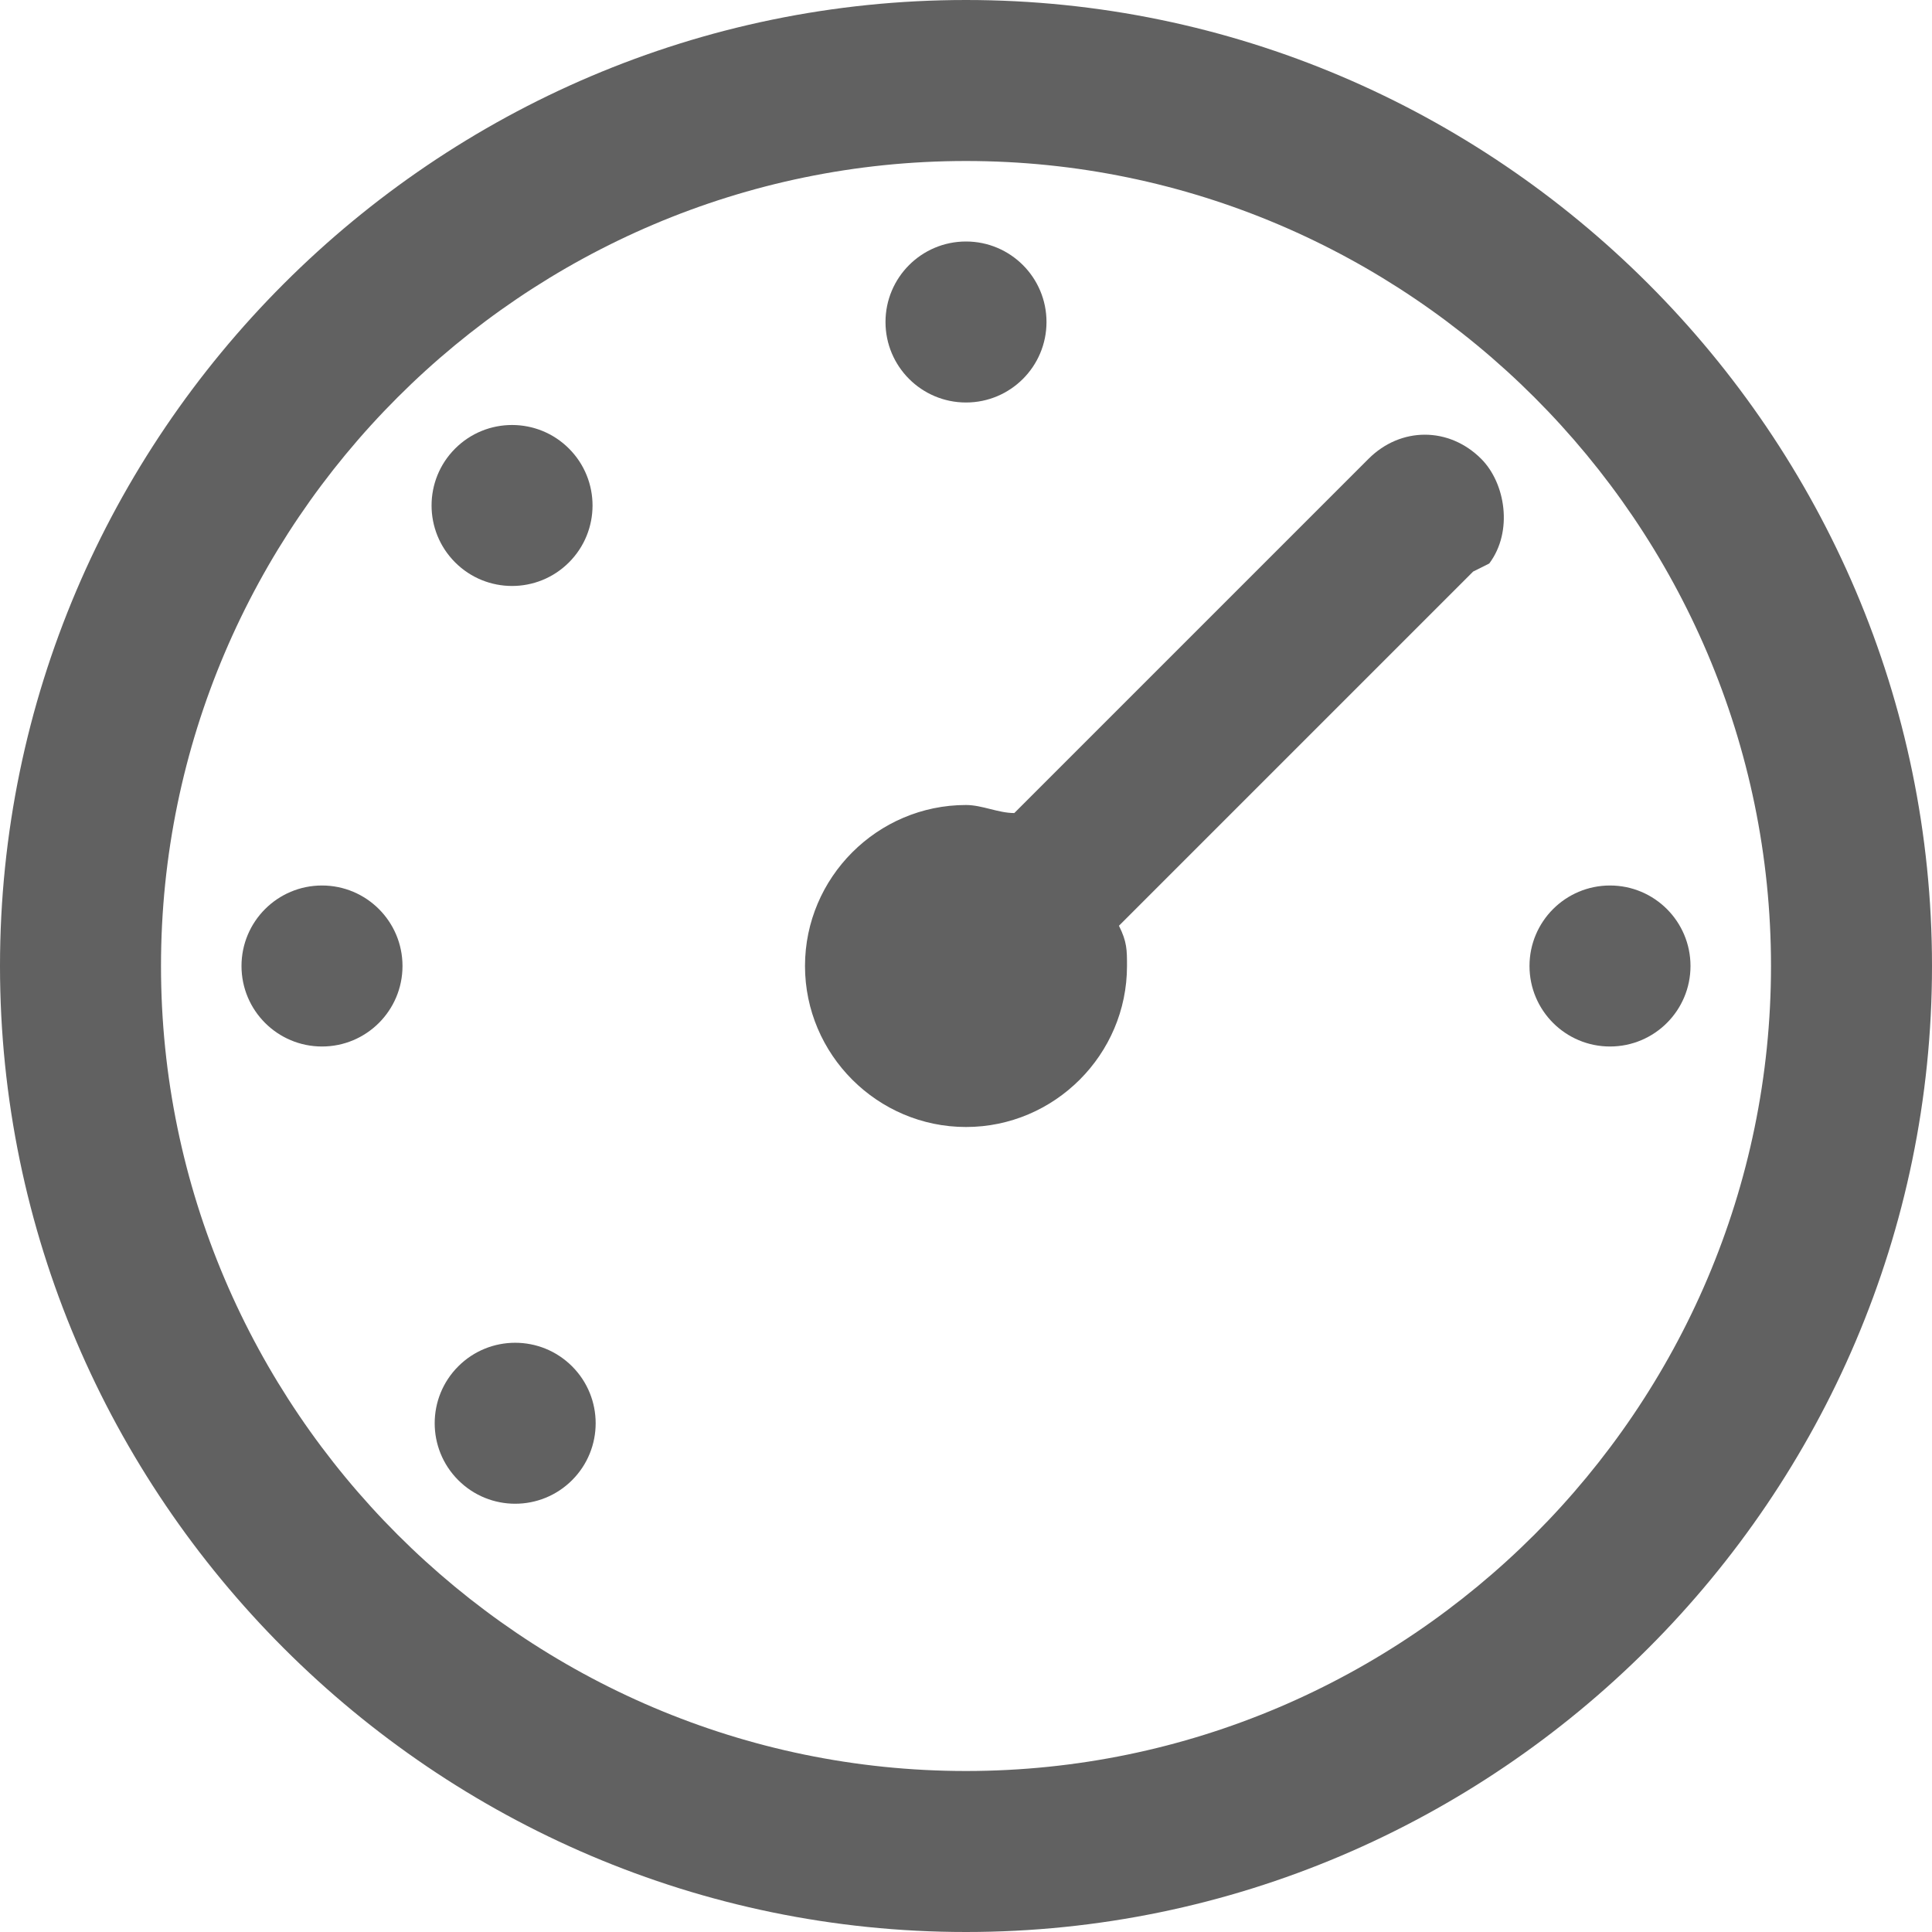
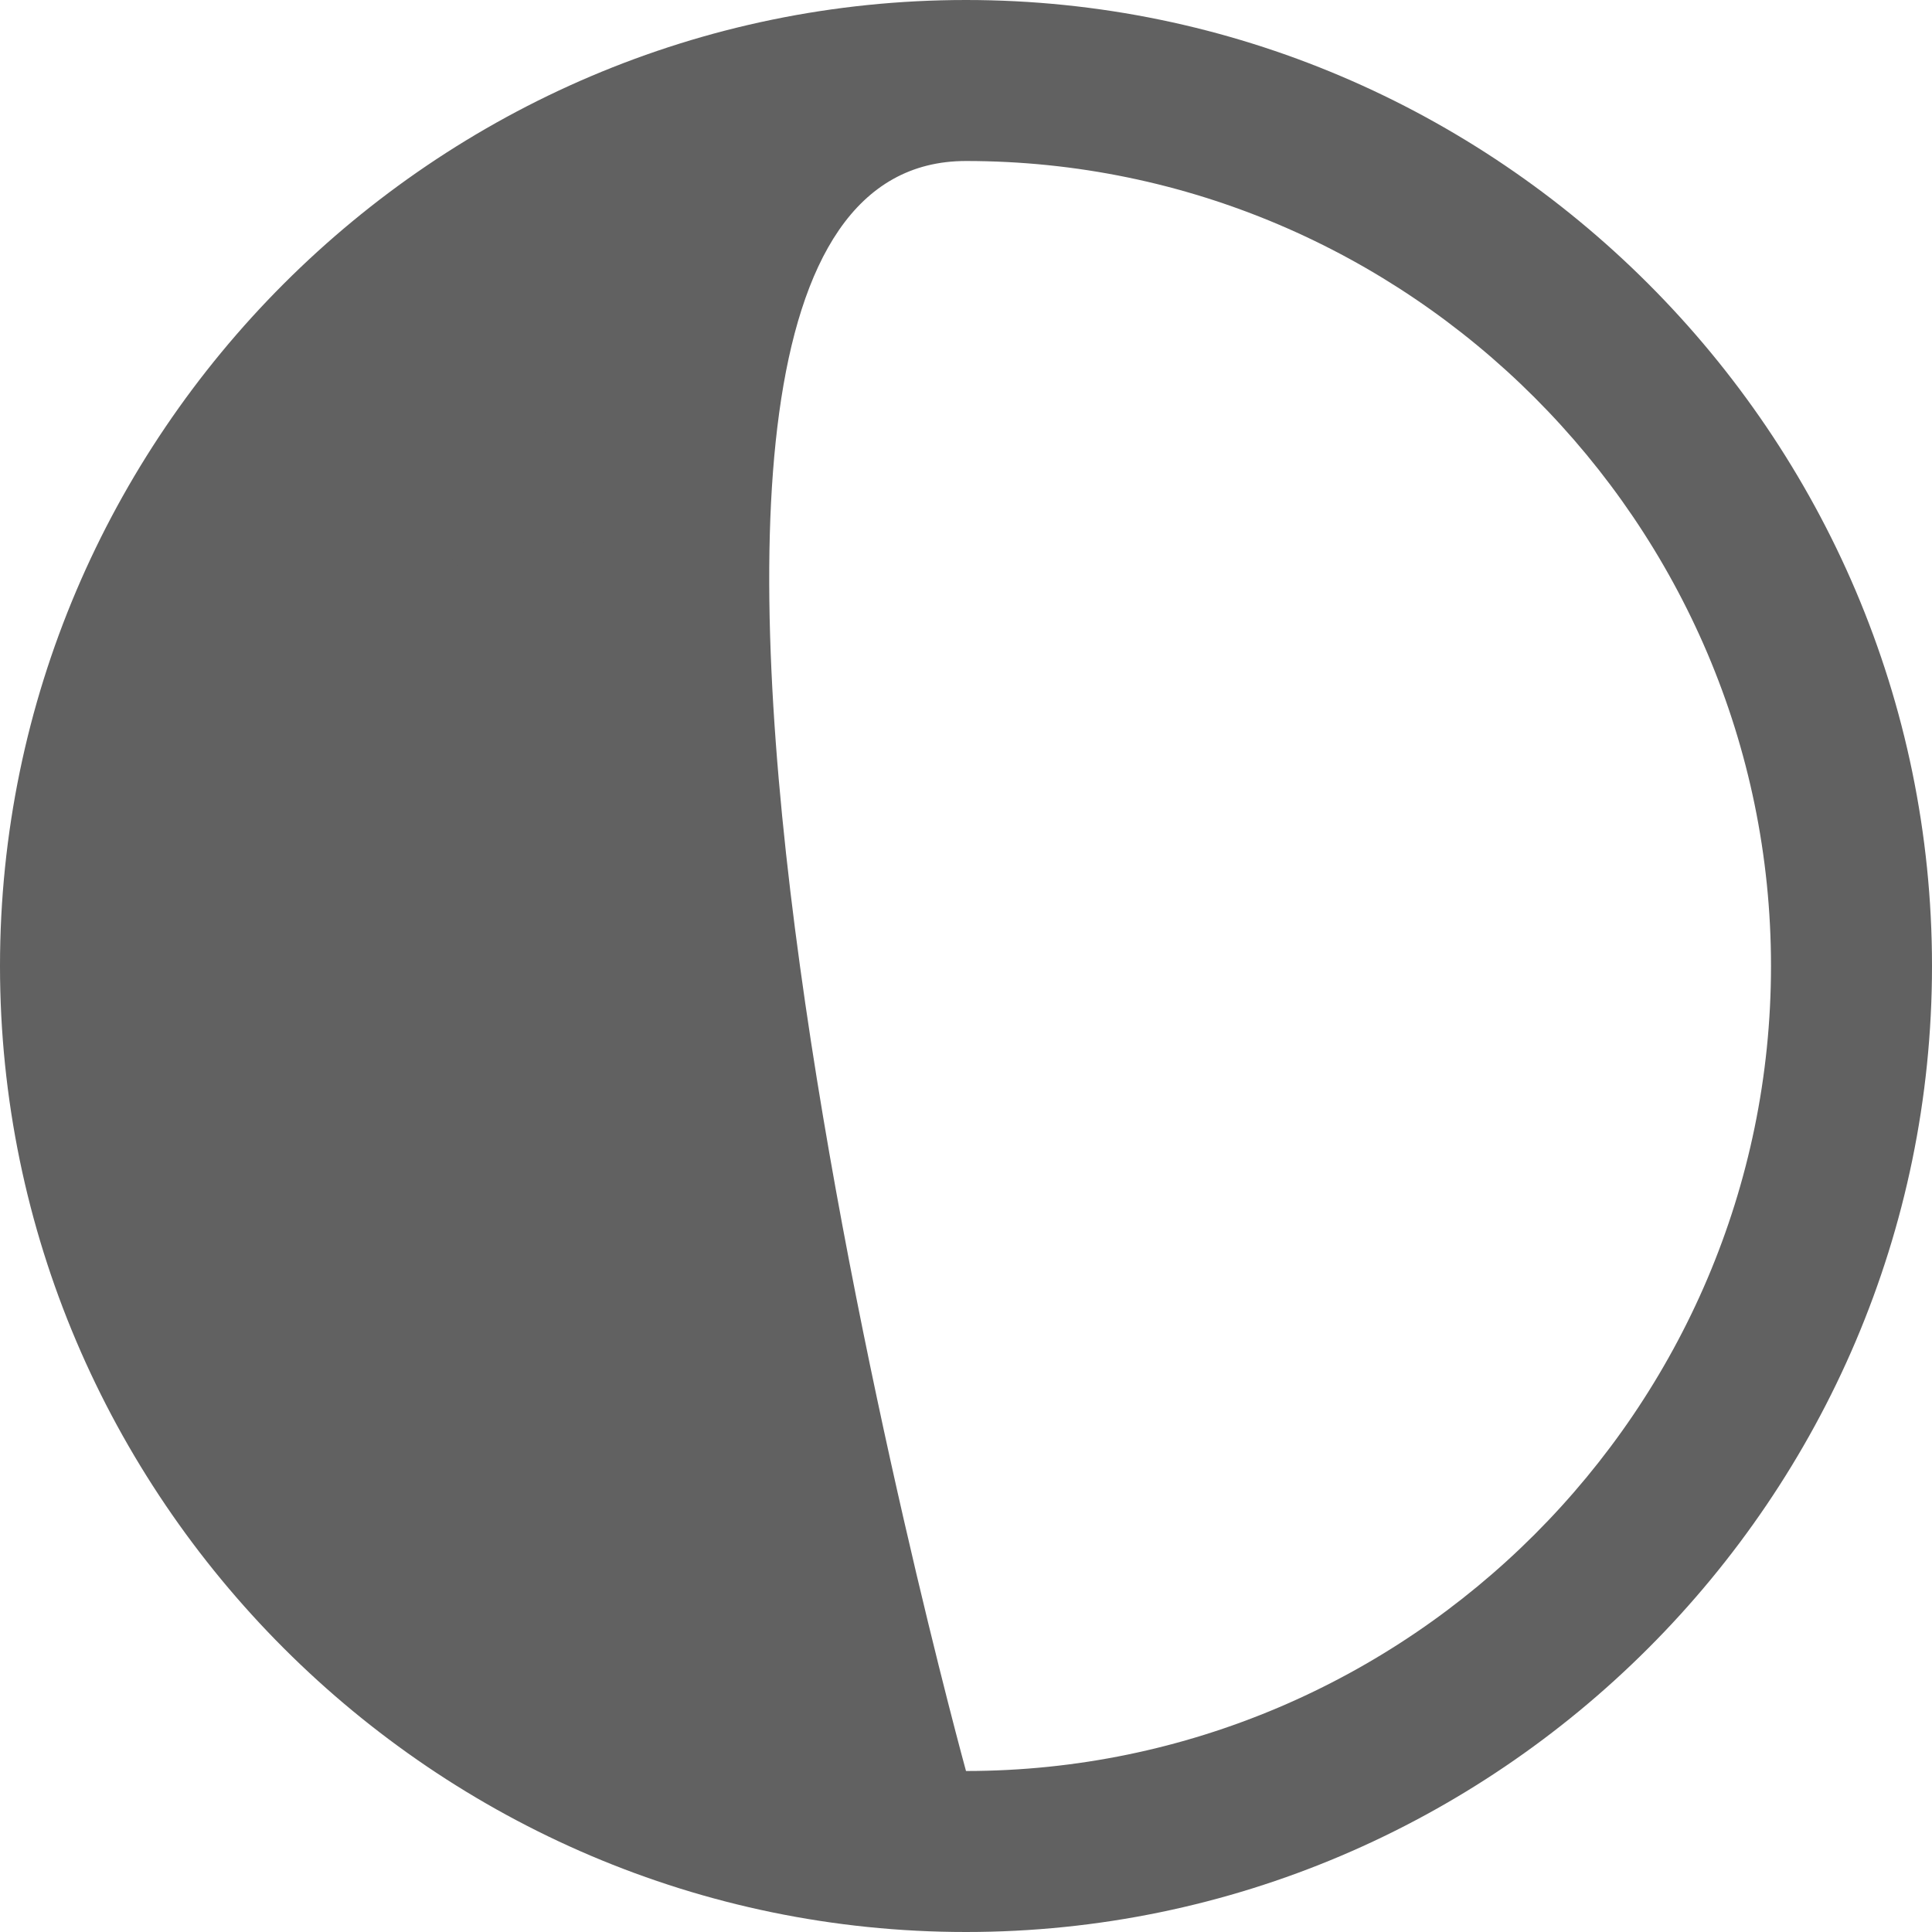
<svg xmlns="http://www.w3.org/2000/svg" version="1.1" id="Warstwa_1" x="0px" y="0px" viewBox="0 0 24 24" style="enable-background:new 0 0 24 24;" xml:space="preserve">
  <style type="text/css">
	.st0{fill:#616161;}
</style>
-   <path class="st0" d="M12,0C5.4,0,0,5.4,0,12s5.4,12,12,12s12-5.4,12-12S18.6,0,12,0z M12,22C6.5,22,2,17.5,2,12S6.5,2,12,2  s10,4.5,10,10S17.5,22,12,22z" />
-   <circle class="st0" cx="4" cy="12" r="1" />
-   <circle class="st0" cx="12" cy="4" r="1" />
-   <circle class="st0" cx="20" cy="12" r="1" />
-   <ellipse transform="matrix(0.707 -0.707 0.707 0.707 -10.639 9.691)" class="st0" cx="6.4" cy="17.7" rx="1" ry="1" />
+   <path class="st0" d="M12,0C5.4,0,0,5.4,0,12s5.4,12,12,12s12-5.4,12-12S18.6,0,12,0z M12,22S6.5,2,12,2  s10,4.5,10,10S17.5,22,12,22z" />
  <ellipse transform="matrix(0.707 -0.707 0.707 0.707 -2.618 6.35)" class="st0" cx="6.4" cy="6.3" rx="1" ry="1" />
-   <path class="st0" d="M18.4,5.7c-0.4-0.4-1-0.4-1.4,0l0,0l0,0c0,0,0,0,0,0c0,0,0,0,0,0l-4.4,4.4C12.4,10.1,12.2,10,12,10  c-1.1,0-2,0.9-2,2c0,1.1,0.9,2,2,2s2-0.9,2-2c0-0.2,0-0.3-0.1-0.5l4.4-4.4c0,0,0,0,0,0c0,0,0,0,0,0L18.5,7l0,0  C18.8,6.6,18.7,6,18.4,5.7z" />
</svg>